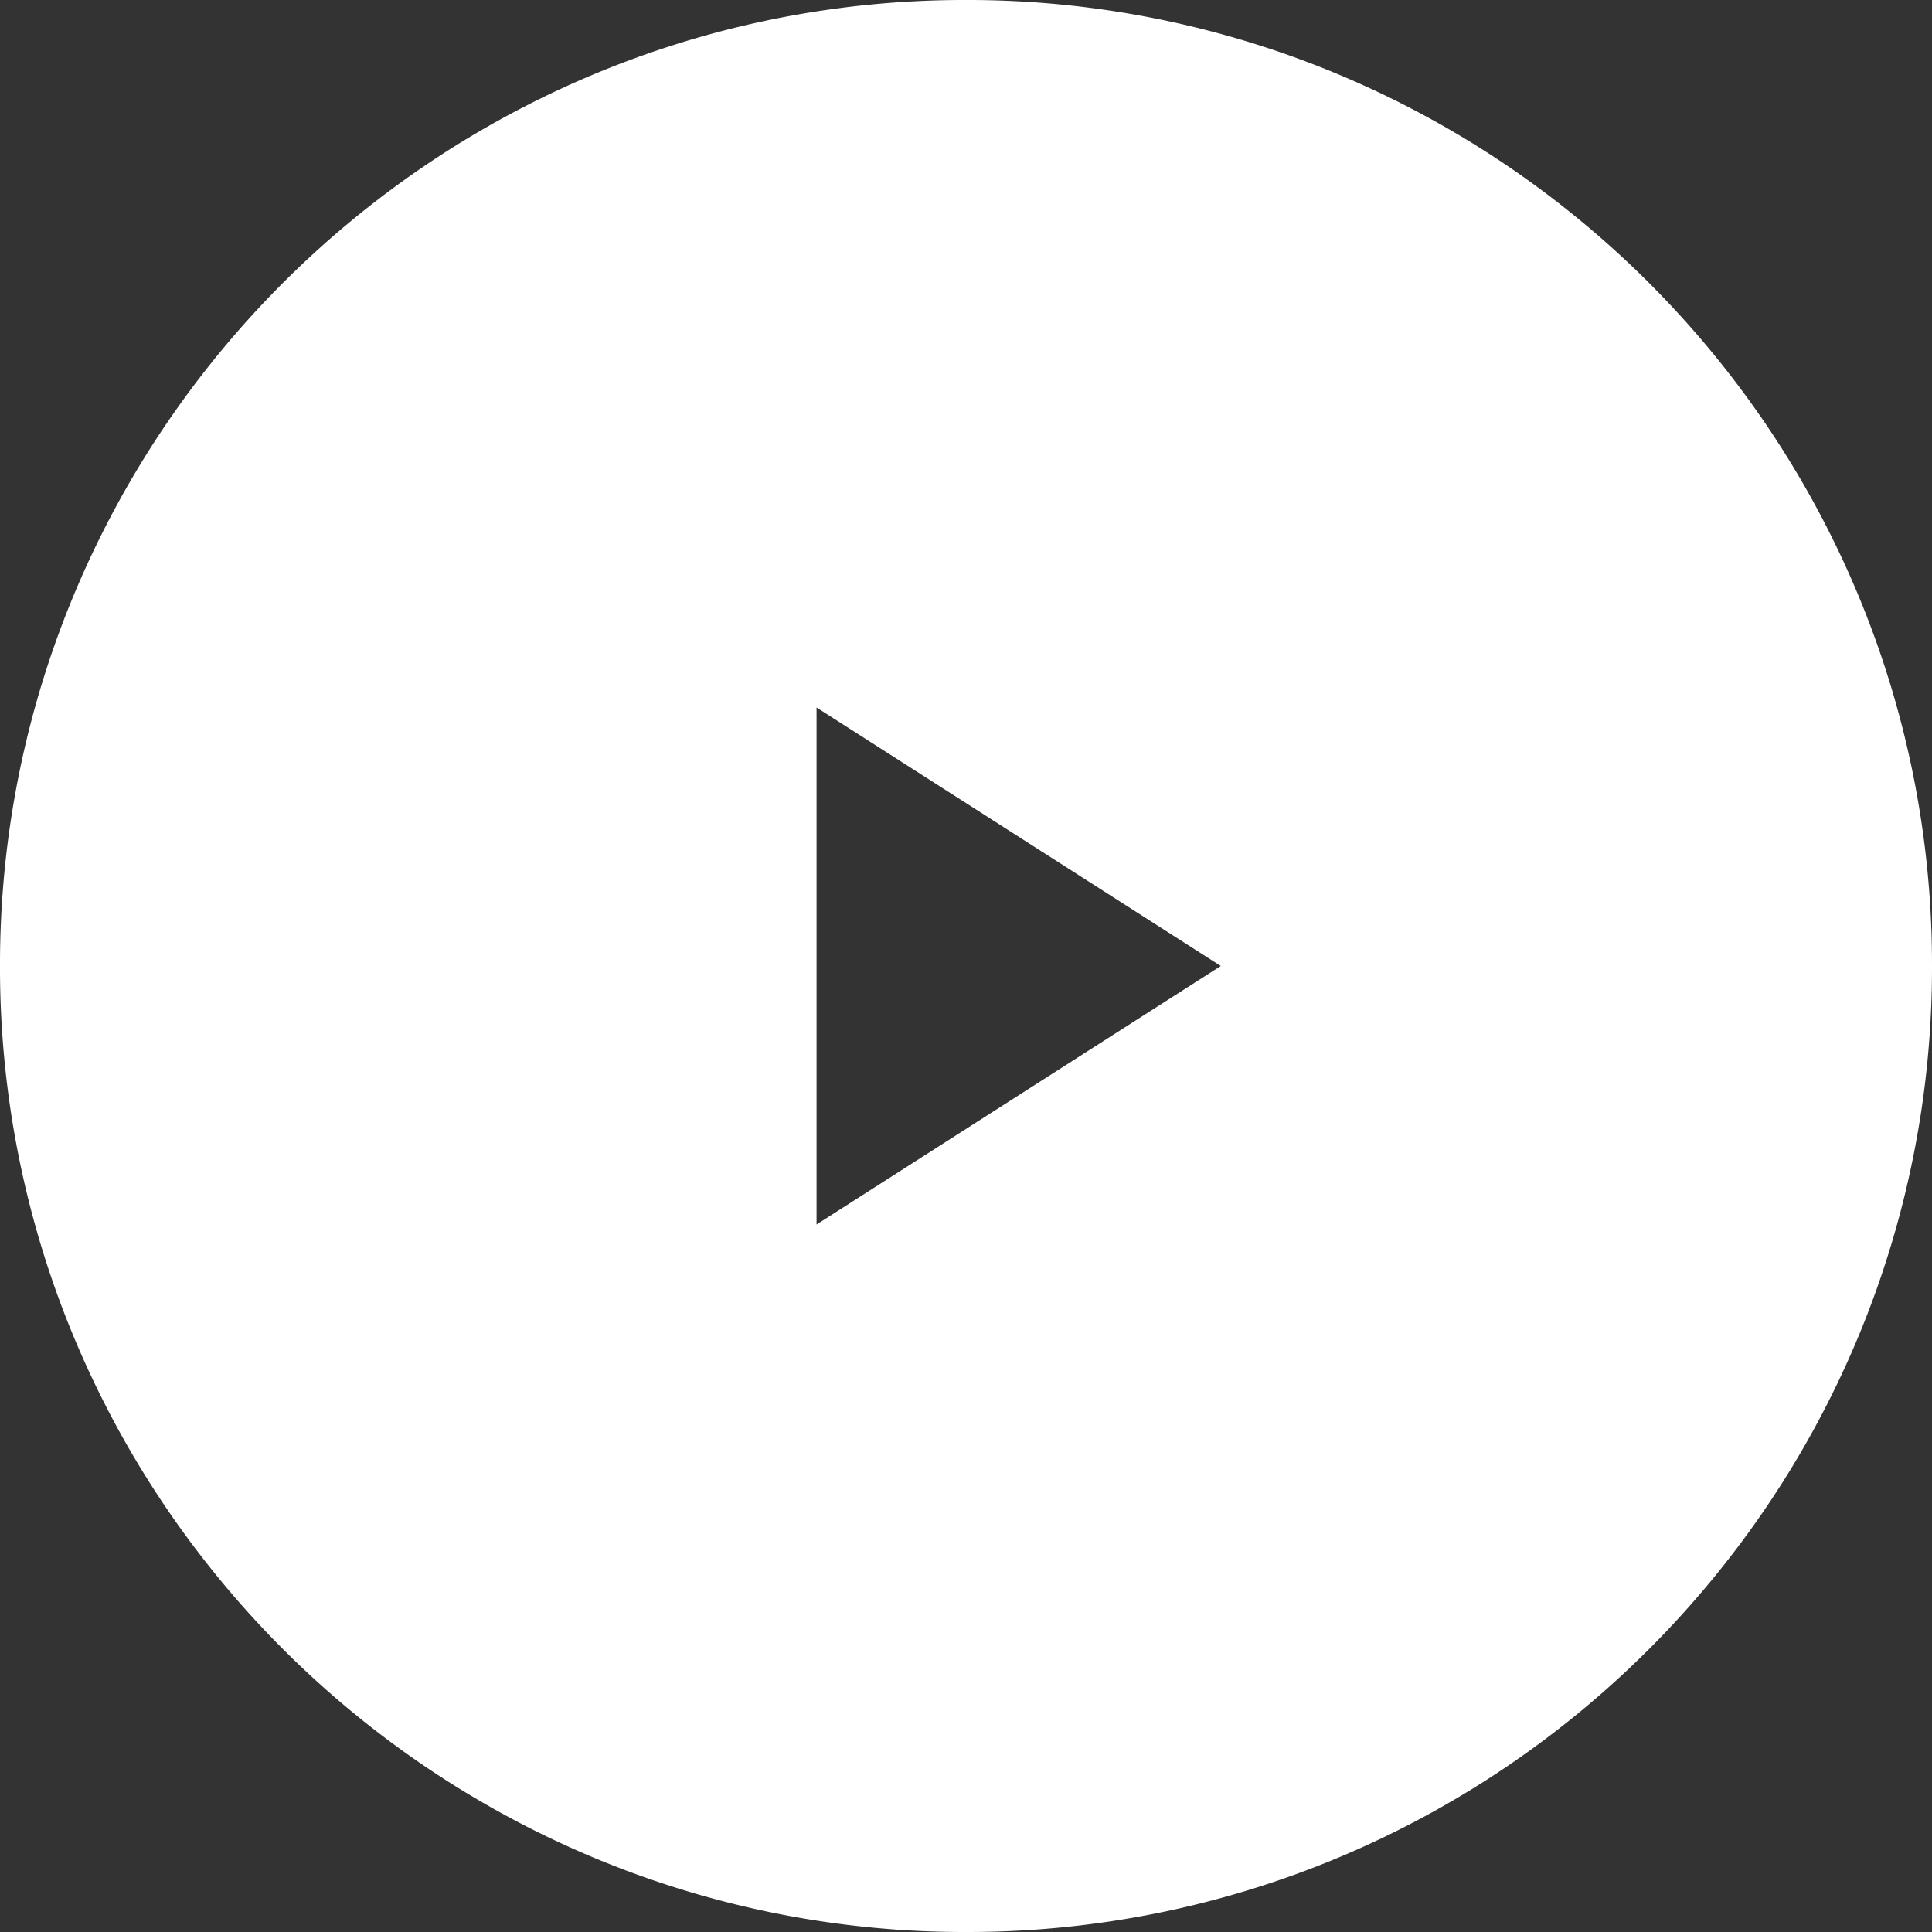
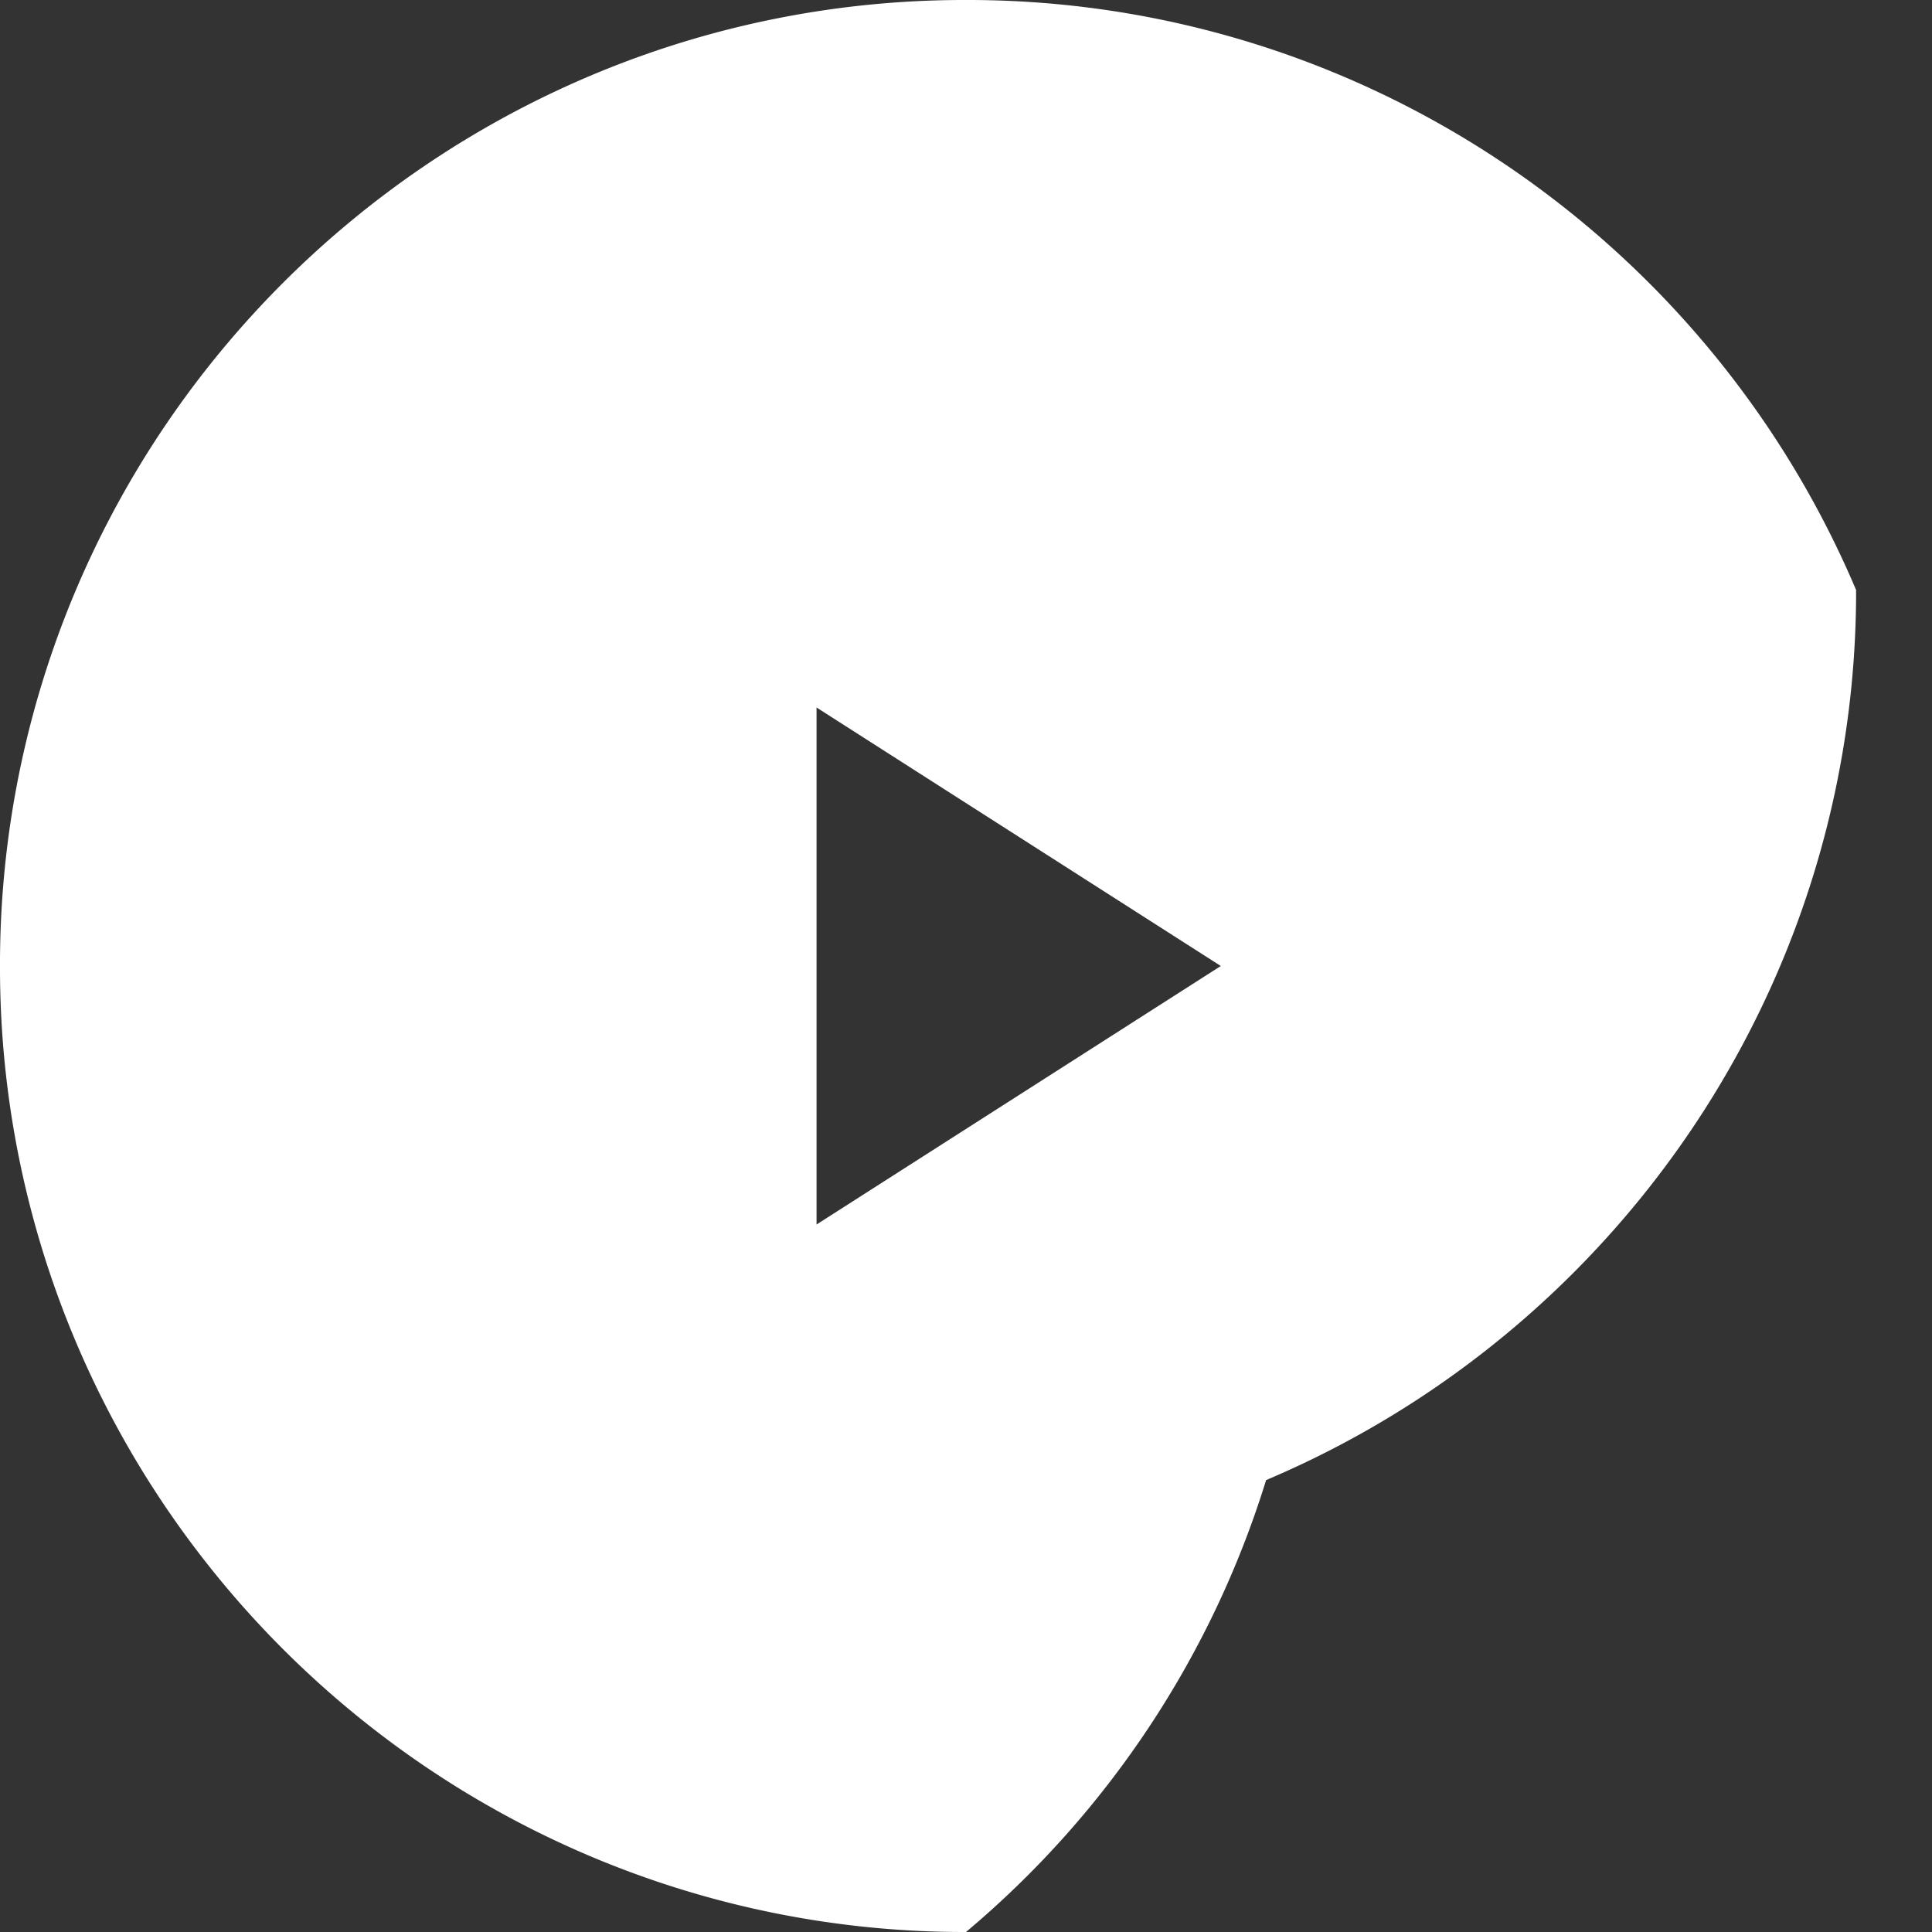
<svg xmlns="http://www.w3.org/2000/svg" width="110" height="110" viewBox="0 0 110 110">
  <rect x="0" y="0" width="110" height="110" fill="#333333" stroke="none" />
-   <path id="Subtraction_2" data-name="Subtraction 2" d="M-3845,110a54.655,54.655,0,0,1-21.408-4.322,55.007,55.007,0,0,1-9.342-5.071,55.386,55.386,0,0,1-8.14-6.716,55.374,55.374,0,0,1-6.716-8.14,55.009,55.009,0,0,1-5.071-9.343A54.654,54.654,0,0,1-3900,55a54.656,54.656,0,0,1,4.322-21.409,55.006,55.006,0,0,1,5.071-9.343,55.385,55.385,0,0,1,6.716-8.14,55.388,55.388,0,0,1,8.14-6.716,55.005,55.005,0,0,1,9.342-5.071A54.657,54.657,0,0,1-3845,0a54.659,54.659,0,0,1,21.409,4.322,55.005,55.005,0,0,1,9.342,5.071,55.388,55.388,0,0,1,8.14,6.716,55.4,55.4,0,0,1,6.716,8.14,55.008,55.008,0,0,1,5.071,9.343A54.657,54.657,0,0,1-3790,55a54.655,54.655,0,0,1-4.322,21.408,55.006,55.006,0,0,1-5.071,9.343,55.4,55.4,0,0,1-6.716,8.14,55.386,55.386,0,0,1-8.14,6.716,55.007,55.007,0,0,1-9.342,5.071A54.658,54.658,0,0,1-3845,110Zm-8.509-69.718V69.718L-3830.492,55l-23.017-14.718Z" transform="translate(3900)" fill="#fff" />
+   <path id="Subtraction_2" data-name="Subtraction 2" d="M-3845,110a54.655,54.655,0,0,1-21.408-4.322,55.007,55.007,0,0,1-9.342-5.071,55.386,55.386,0,0,1-8.14-6.716,55.374,55.374,0,0,1-6.716-8.14,55.009,55.009,0,0,1-5.071-9.343A54.654,54.654,0,0,1-3900,55a54.656,54.656,0,0,1,4.322-21.409,55.006,55.006,0,0,1,5.071-9.343,55.385,55.385,0,0,1,6.716-8.14,55.388,55.388,0,0,1,8.14-6.716,55.005,55.005,0,0,1,9.342-5.071A54.657,54.657,0,0,1-3845,0a54.659,54.659,0,0,1,21.409,4.322,55.005,55.005,0,0,1,9.342,5.071,55.388,55.388,0,0,1,8.14,6.716,55.4,55.4,0,0,1,6.716,8.14,55.008,55.008,0,0,1,5.071,9.343a54.655,54.655,0,0,1-4.322,21.408,55.006,55.006,0,0,1-5.071,9.343,55.4,55.4,0,0,1-6.716,8.14,55.386,55.386,0,0,1-8.14,6.716,55.007,55.007,0,0,1-9.342,5.071A54.658,54.658,0,0,1-3845,110Zm-8.509-69.718V69.718L-3830.492,55l-23.017-14.718Z" transform="translate(3900)" fill="#fff" />
</svg>